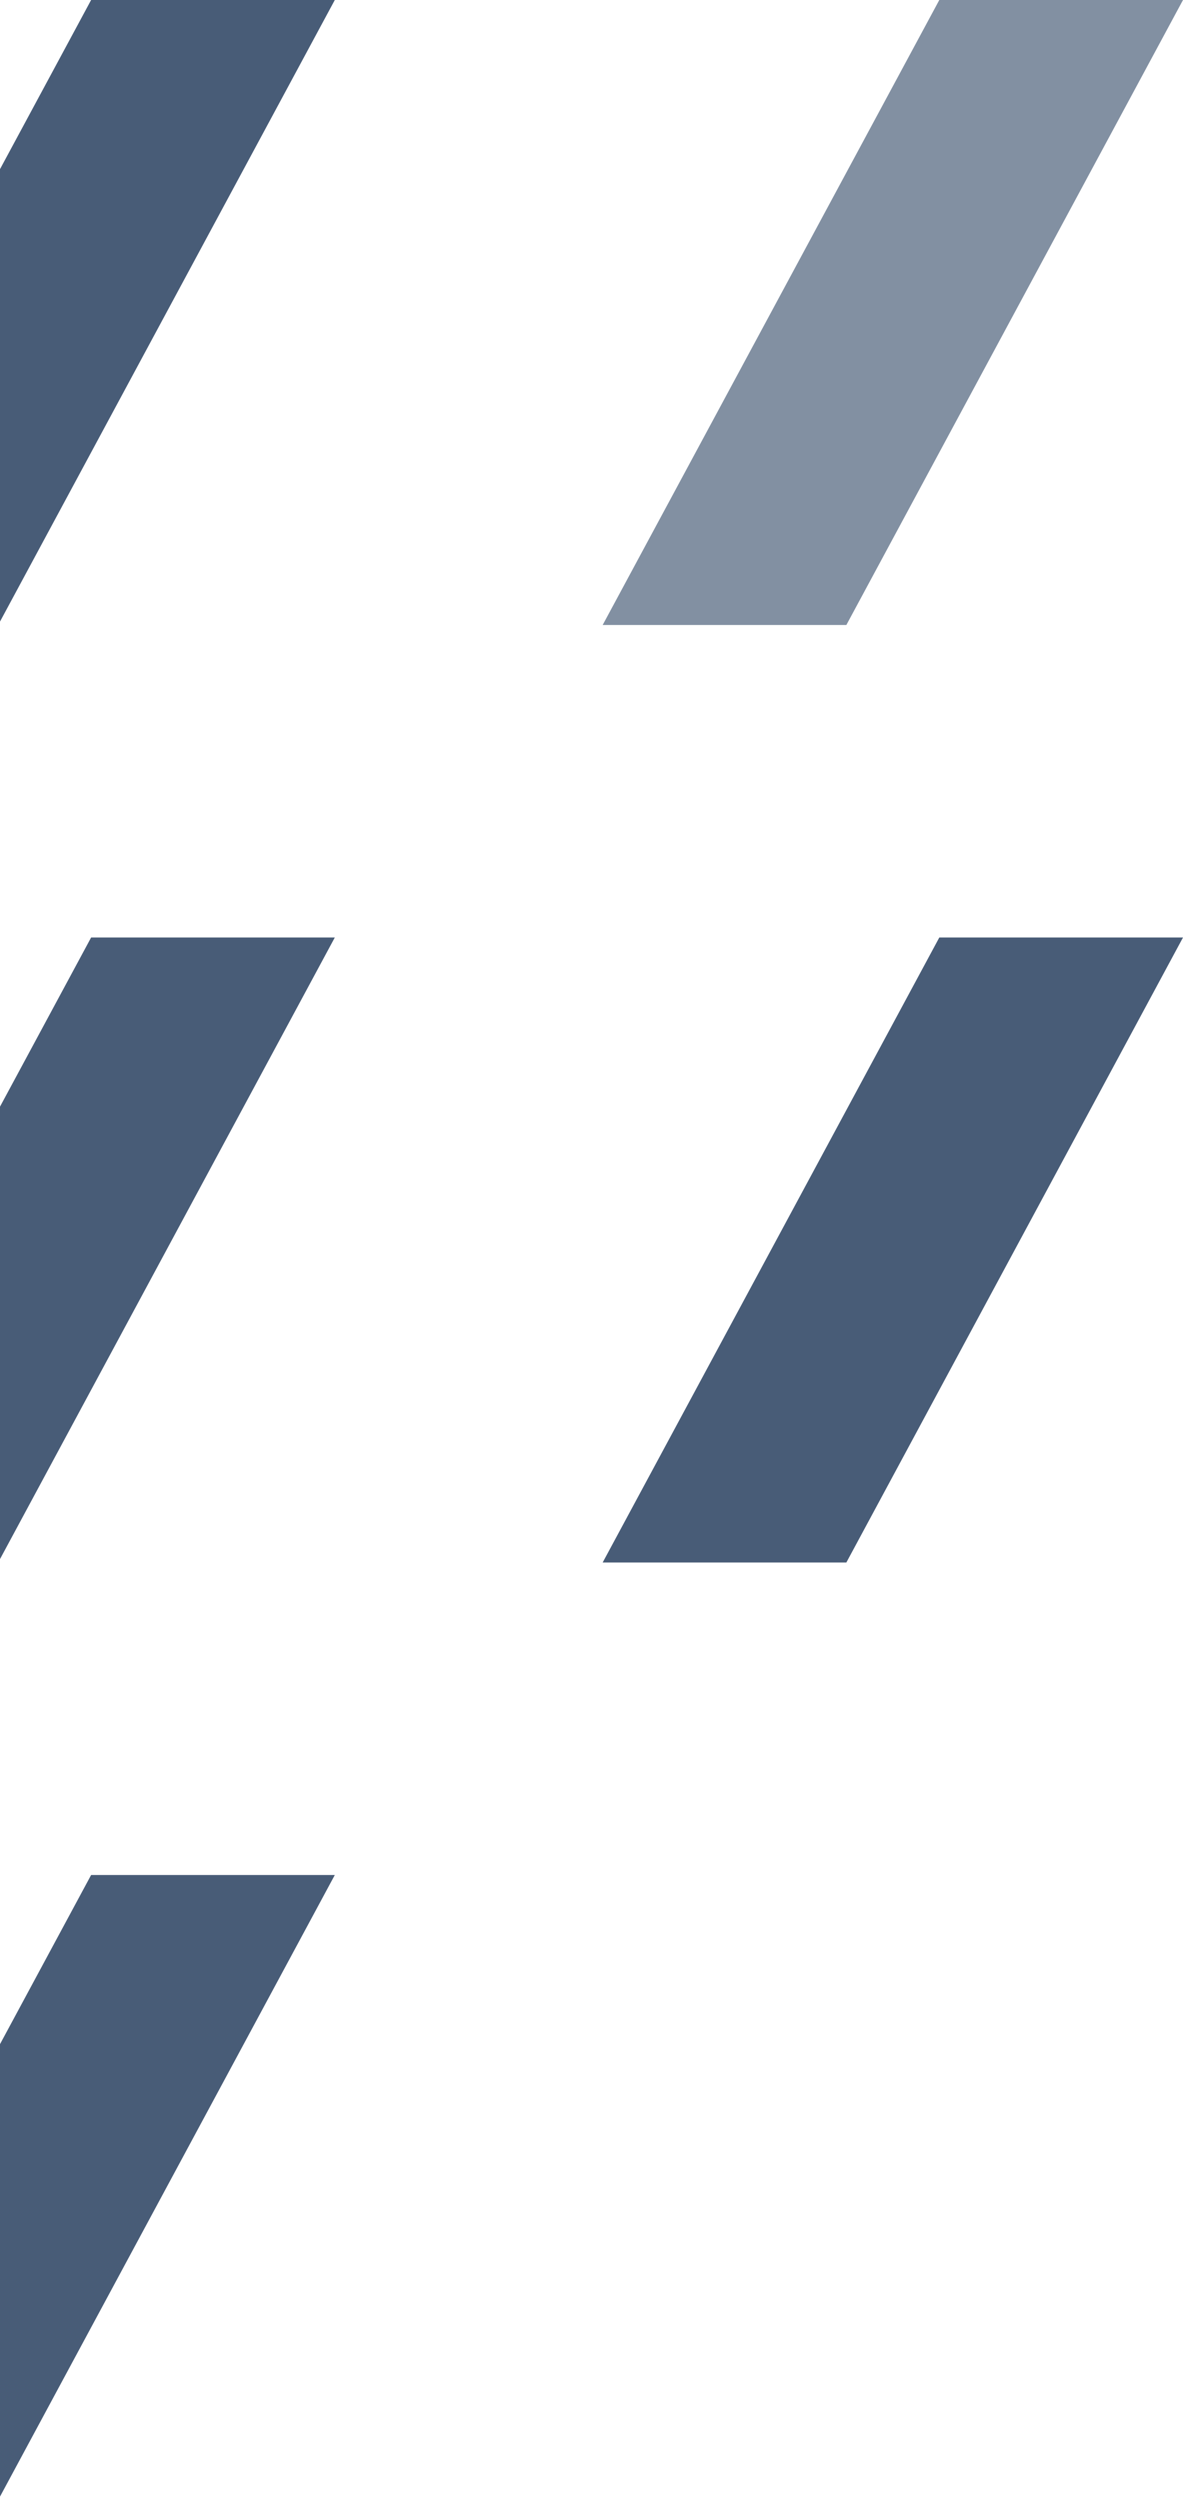
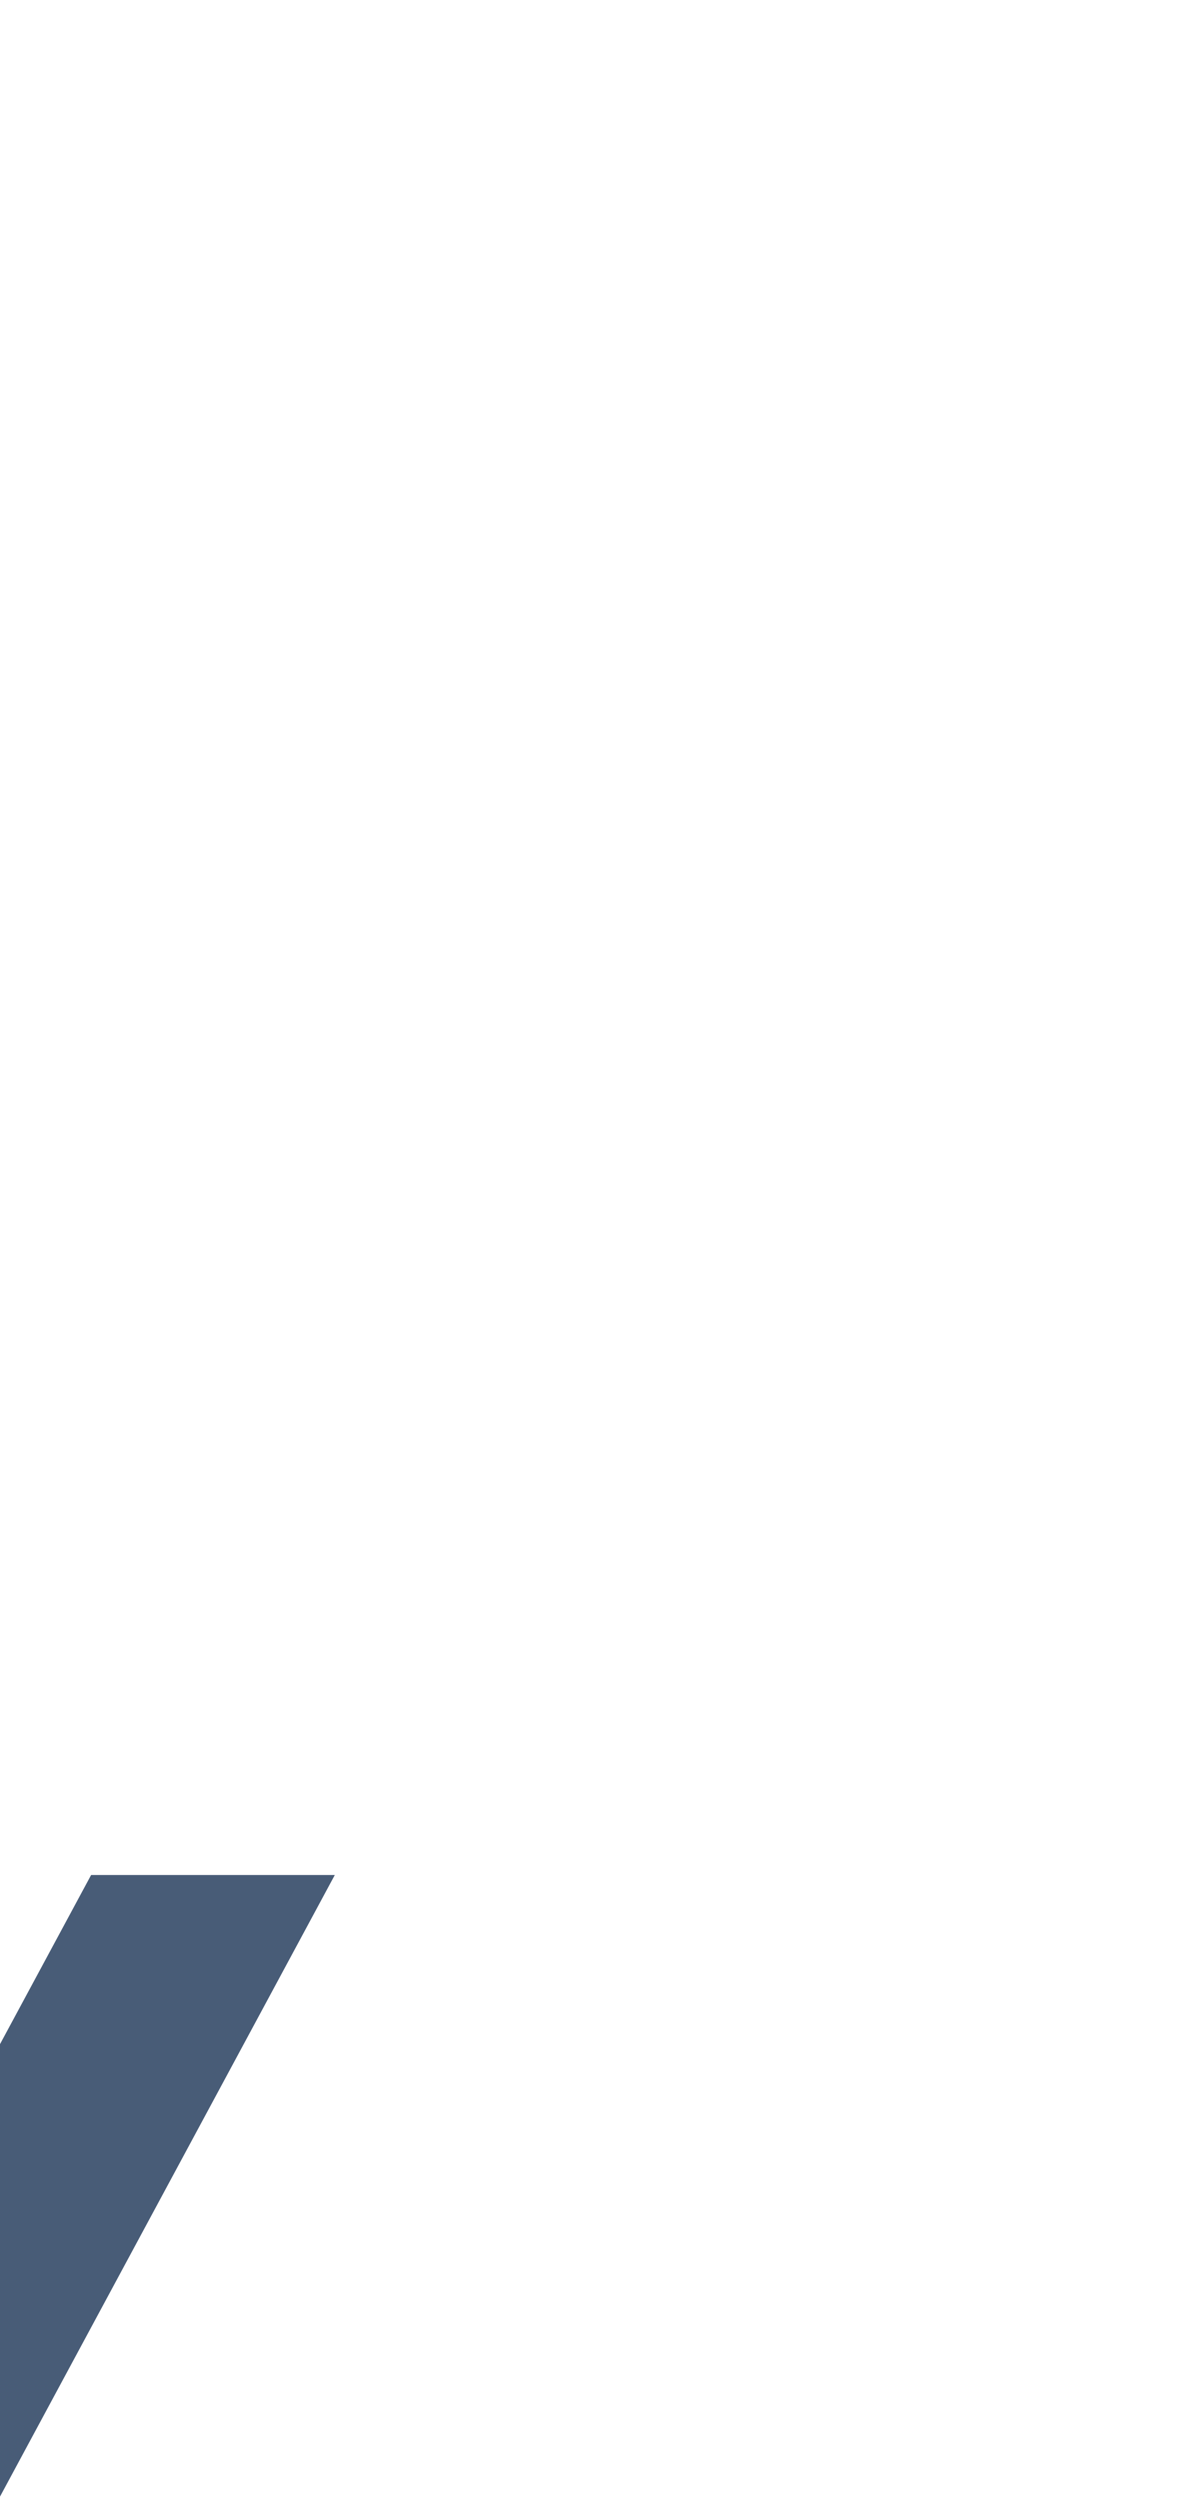
<svg xmlns="http://www.w3.org/2000/svg" width="106" height="224" viewBox="0 0 106 224" fill="none">
-   <path d="M84.164 84L54 140H75.836L106 84H84.164Z" fill="#485C77" />
-   <path d="M84.164 0L54 56H75.836L106 0H84.164Z" fill="#8290A2" />
  <path d="M8.164 168L-22 224H-0.164L30 168H8.164Z" fill="#485C77" />
-   <path d="M8.164 84L-22 140H-0.164L30 84H8.164Z" fill="#485C77" />
-   <path d="M8.164 0L-22 56H-0.164L30 0H8.164Z" fill="#485C77" />
</svg>